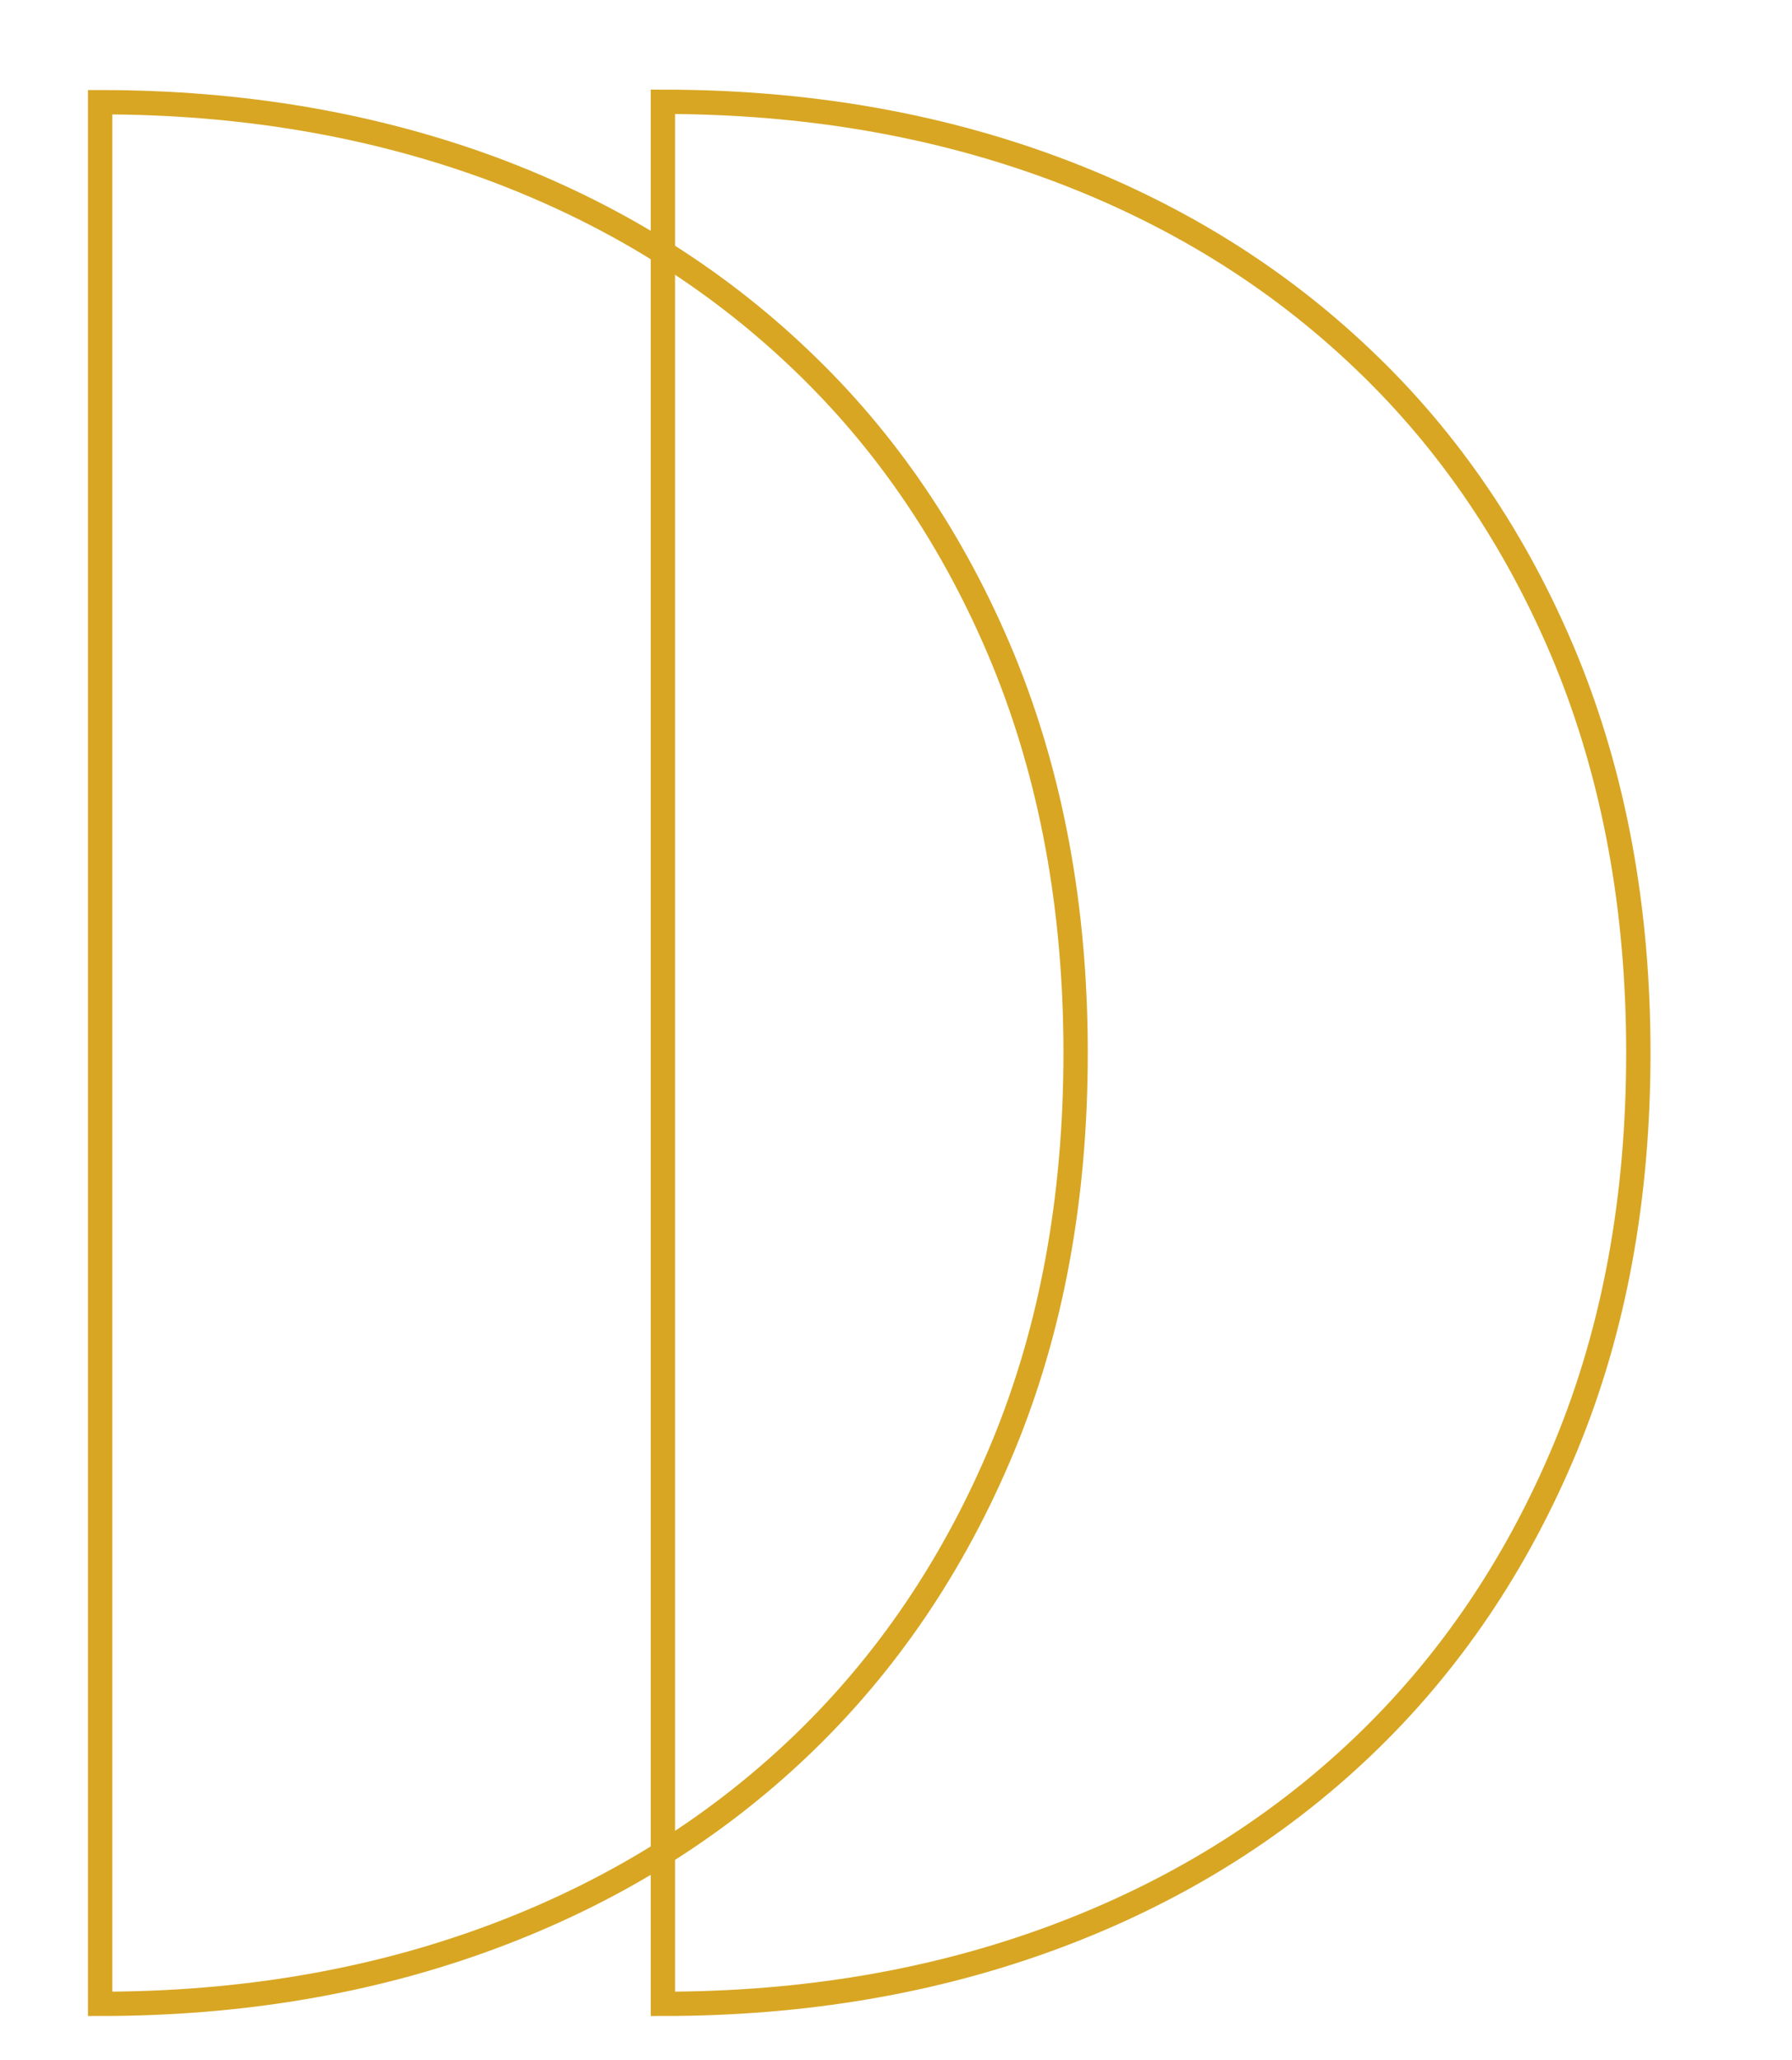
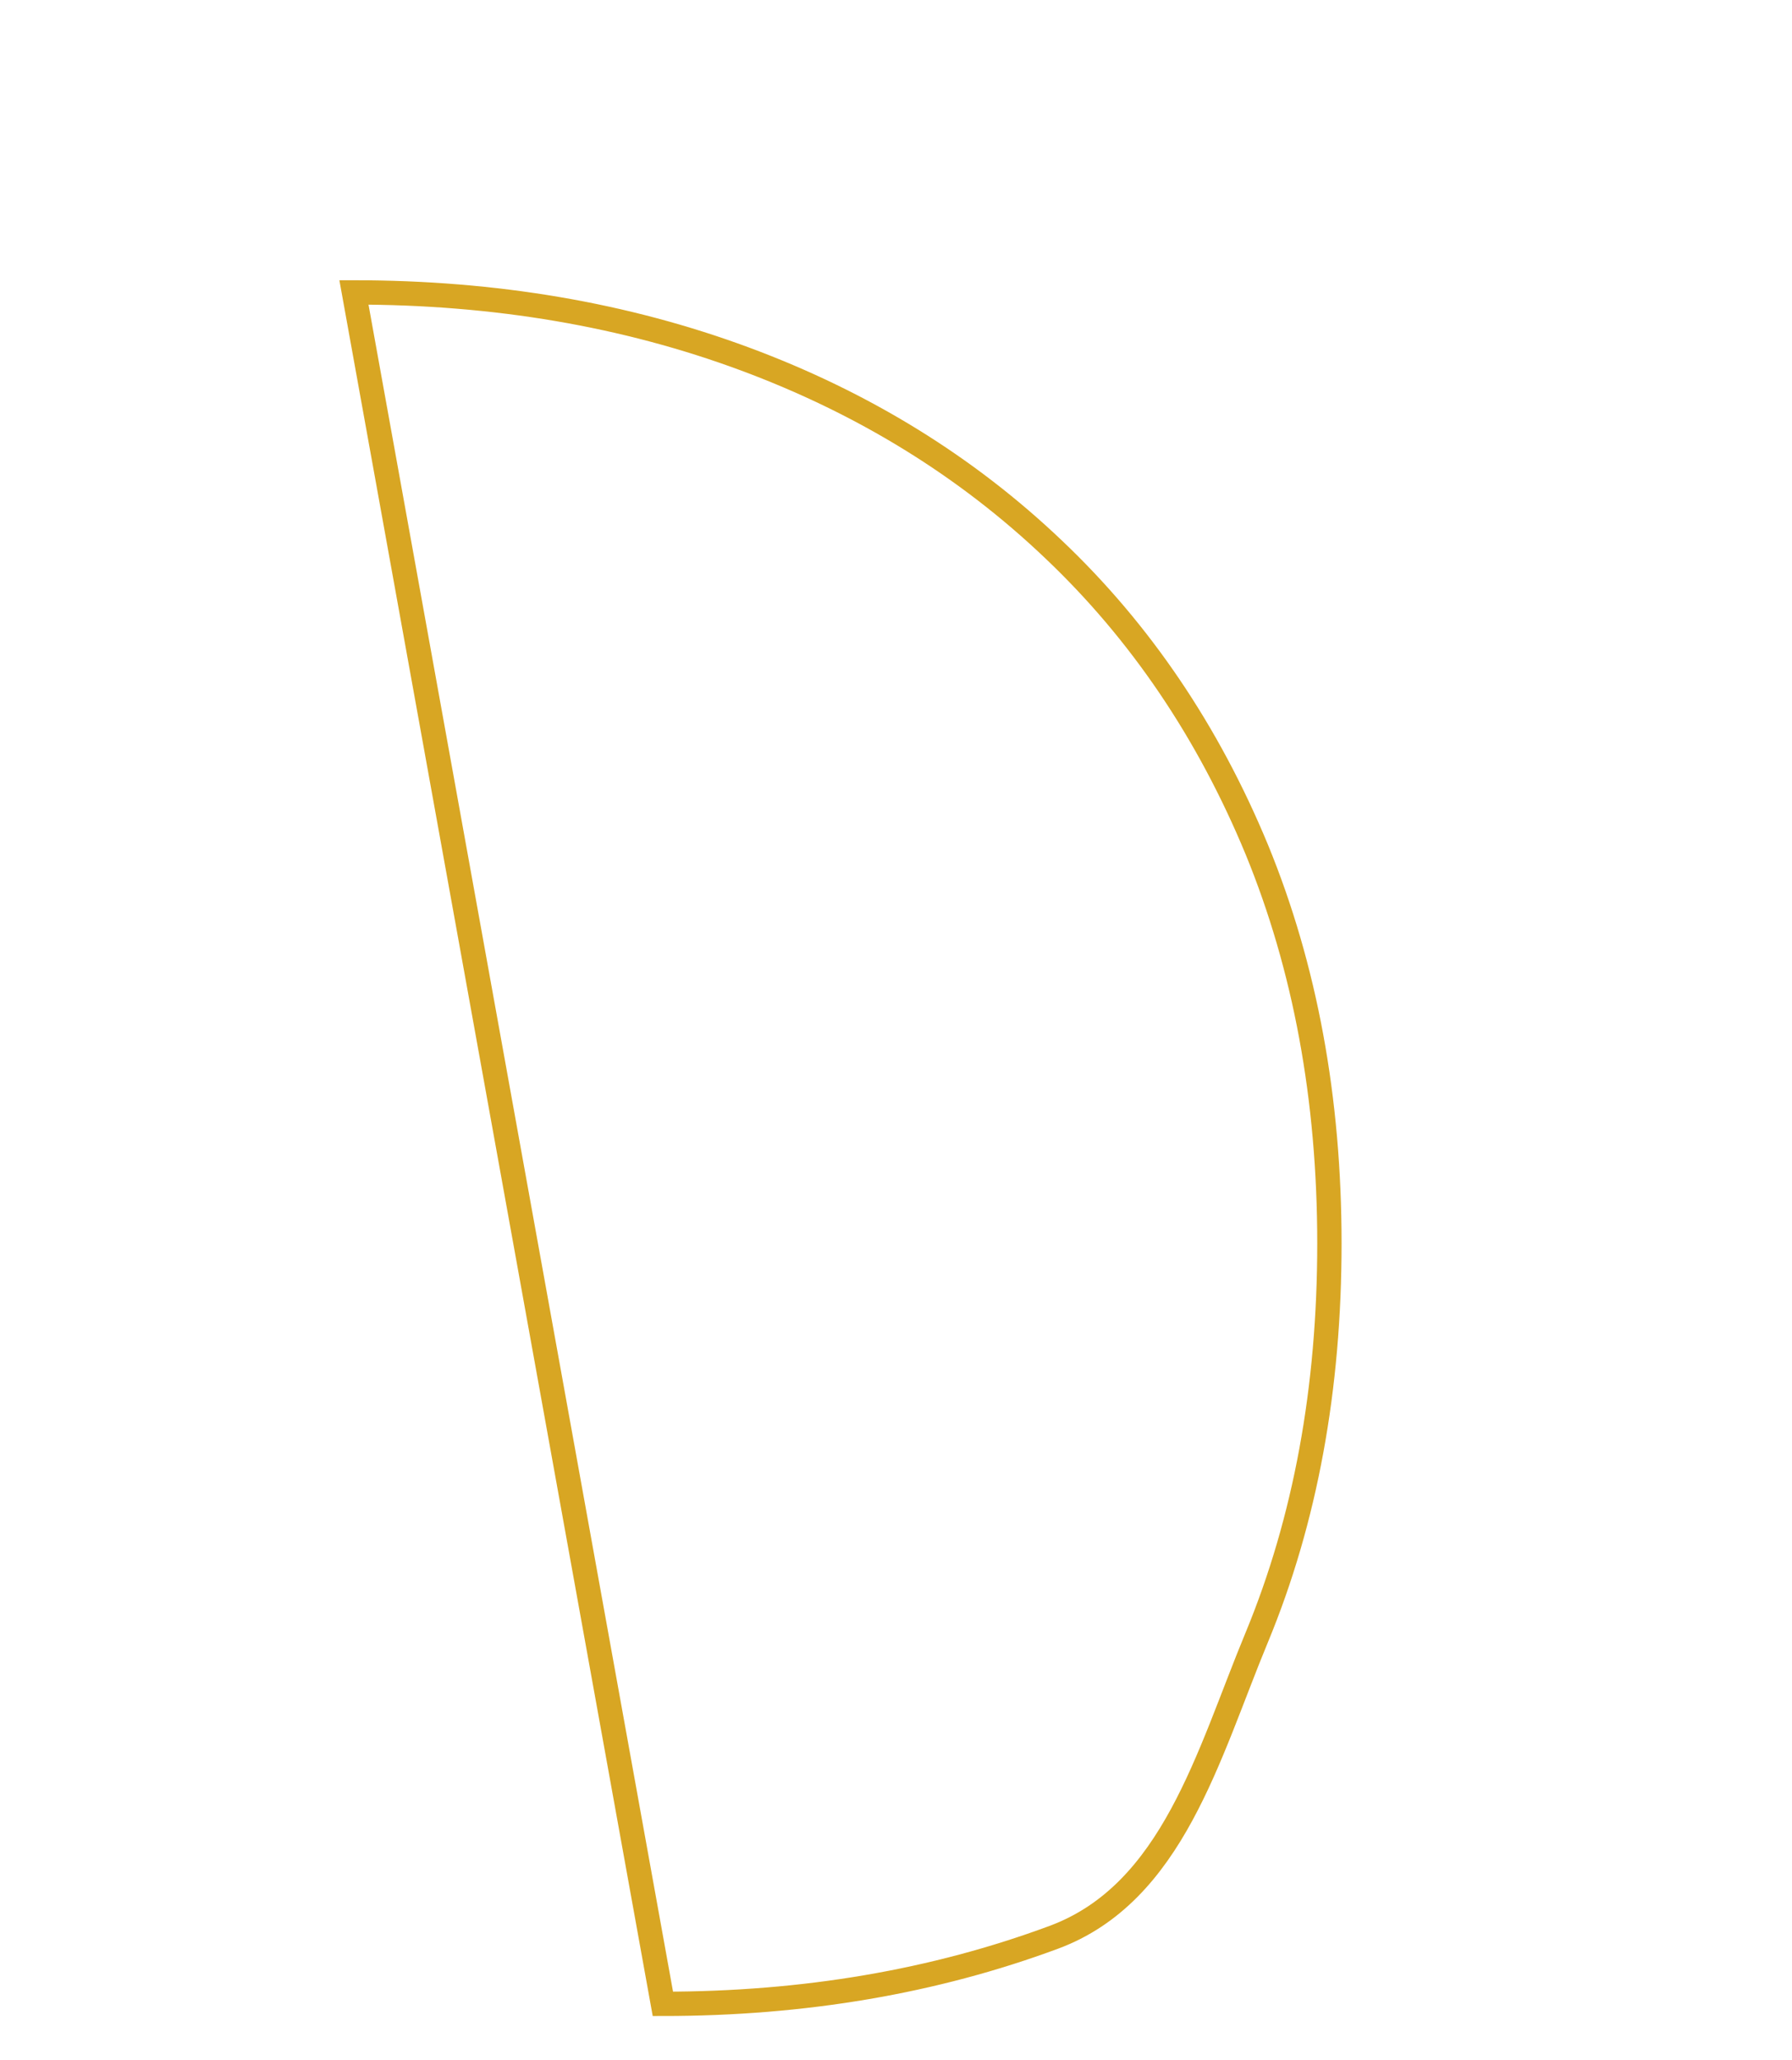
<svg xmlns="http://www.w3.org/2000/svg" id="Layer_1" x="0px" y="0px" viewBox="0 0 442 508" style="enable-background:new 0 0 442 508;" xml:space="preserve">
  <style type="text/css"> .st0{fill:none;stroke:#D8A623;stroke-width:6;stroke-miterlimit:10;} </style>
-   <path class="st0" d="M24.7,494.1c34.9,0,67-5.5,96.4-16.4s54.8-26.6,76.2-47s38.1-45.1,50.1-74c12-29,17.9-61.4,17.9-97.1 s-6-68.1-17.9-97.1c-12-29-28.7-53.7-50.1-74c-21.4-20.4-46.8-36.1-76.2-47C91.7,30.7,59.6,25.2,24.7,25.2V494.1z" />
-   <path class="st0" d="M163.5,494.1c34.9,0,67-5.5,96.4-16.4s54.8-26.6,76.2-47s38.1-45.1,50.1-74c12-29,17.9-61.4,17.9-97.1 s-6-68.1-17.9-97.1c-12-29-28.7-53.7-50.1-74c-21.4-20.4-46.8-36.1-76.2-47c-29.4-10.9-61.5-16.4-96.4-16.4L163.5,494.1L163.5,494.1 z" />
+   <path class="st0" d="M163.5,494.1c34.9,0,67-5.5,96.4-16.4s38.1-45.1,50.1-74c12-29,17.9-61.4,17.9-97.1 s-6-68.1-17.9-97.1c-12-29-28.7-53.7-50.1-74c-21.4-20.4-46.8-36.1-76.2-47c-29.4-10.9-61.5-16.4-96.4-16.4L163.5,494.1L163.5,494.1 z" />
</svg>